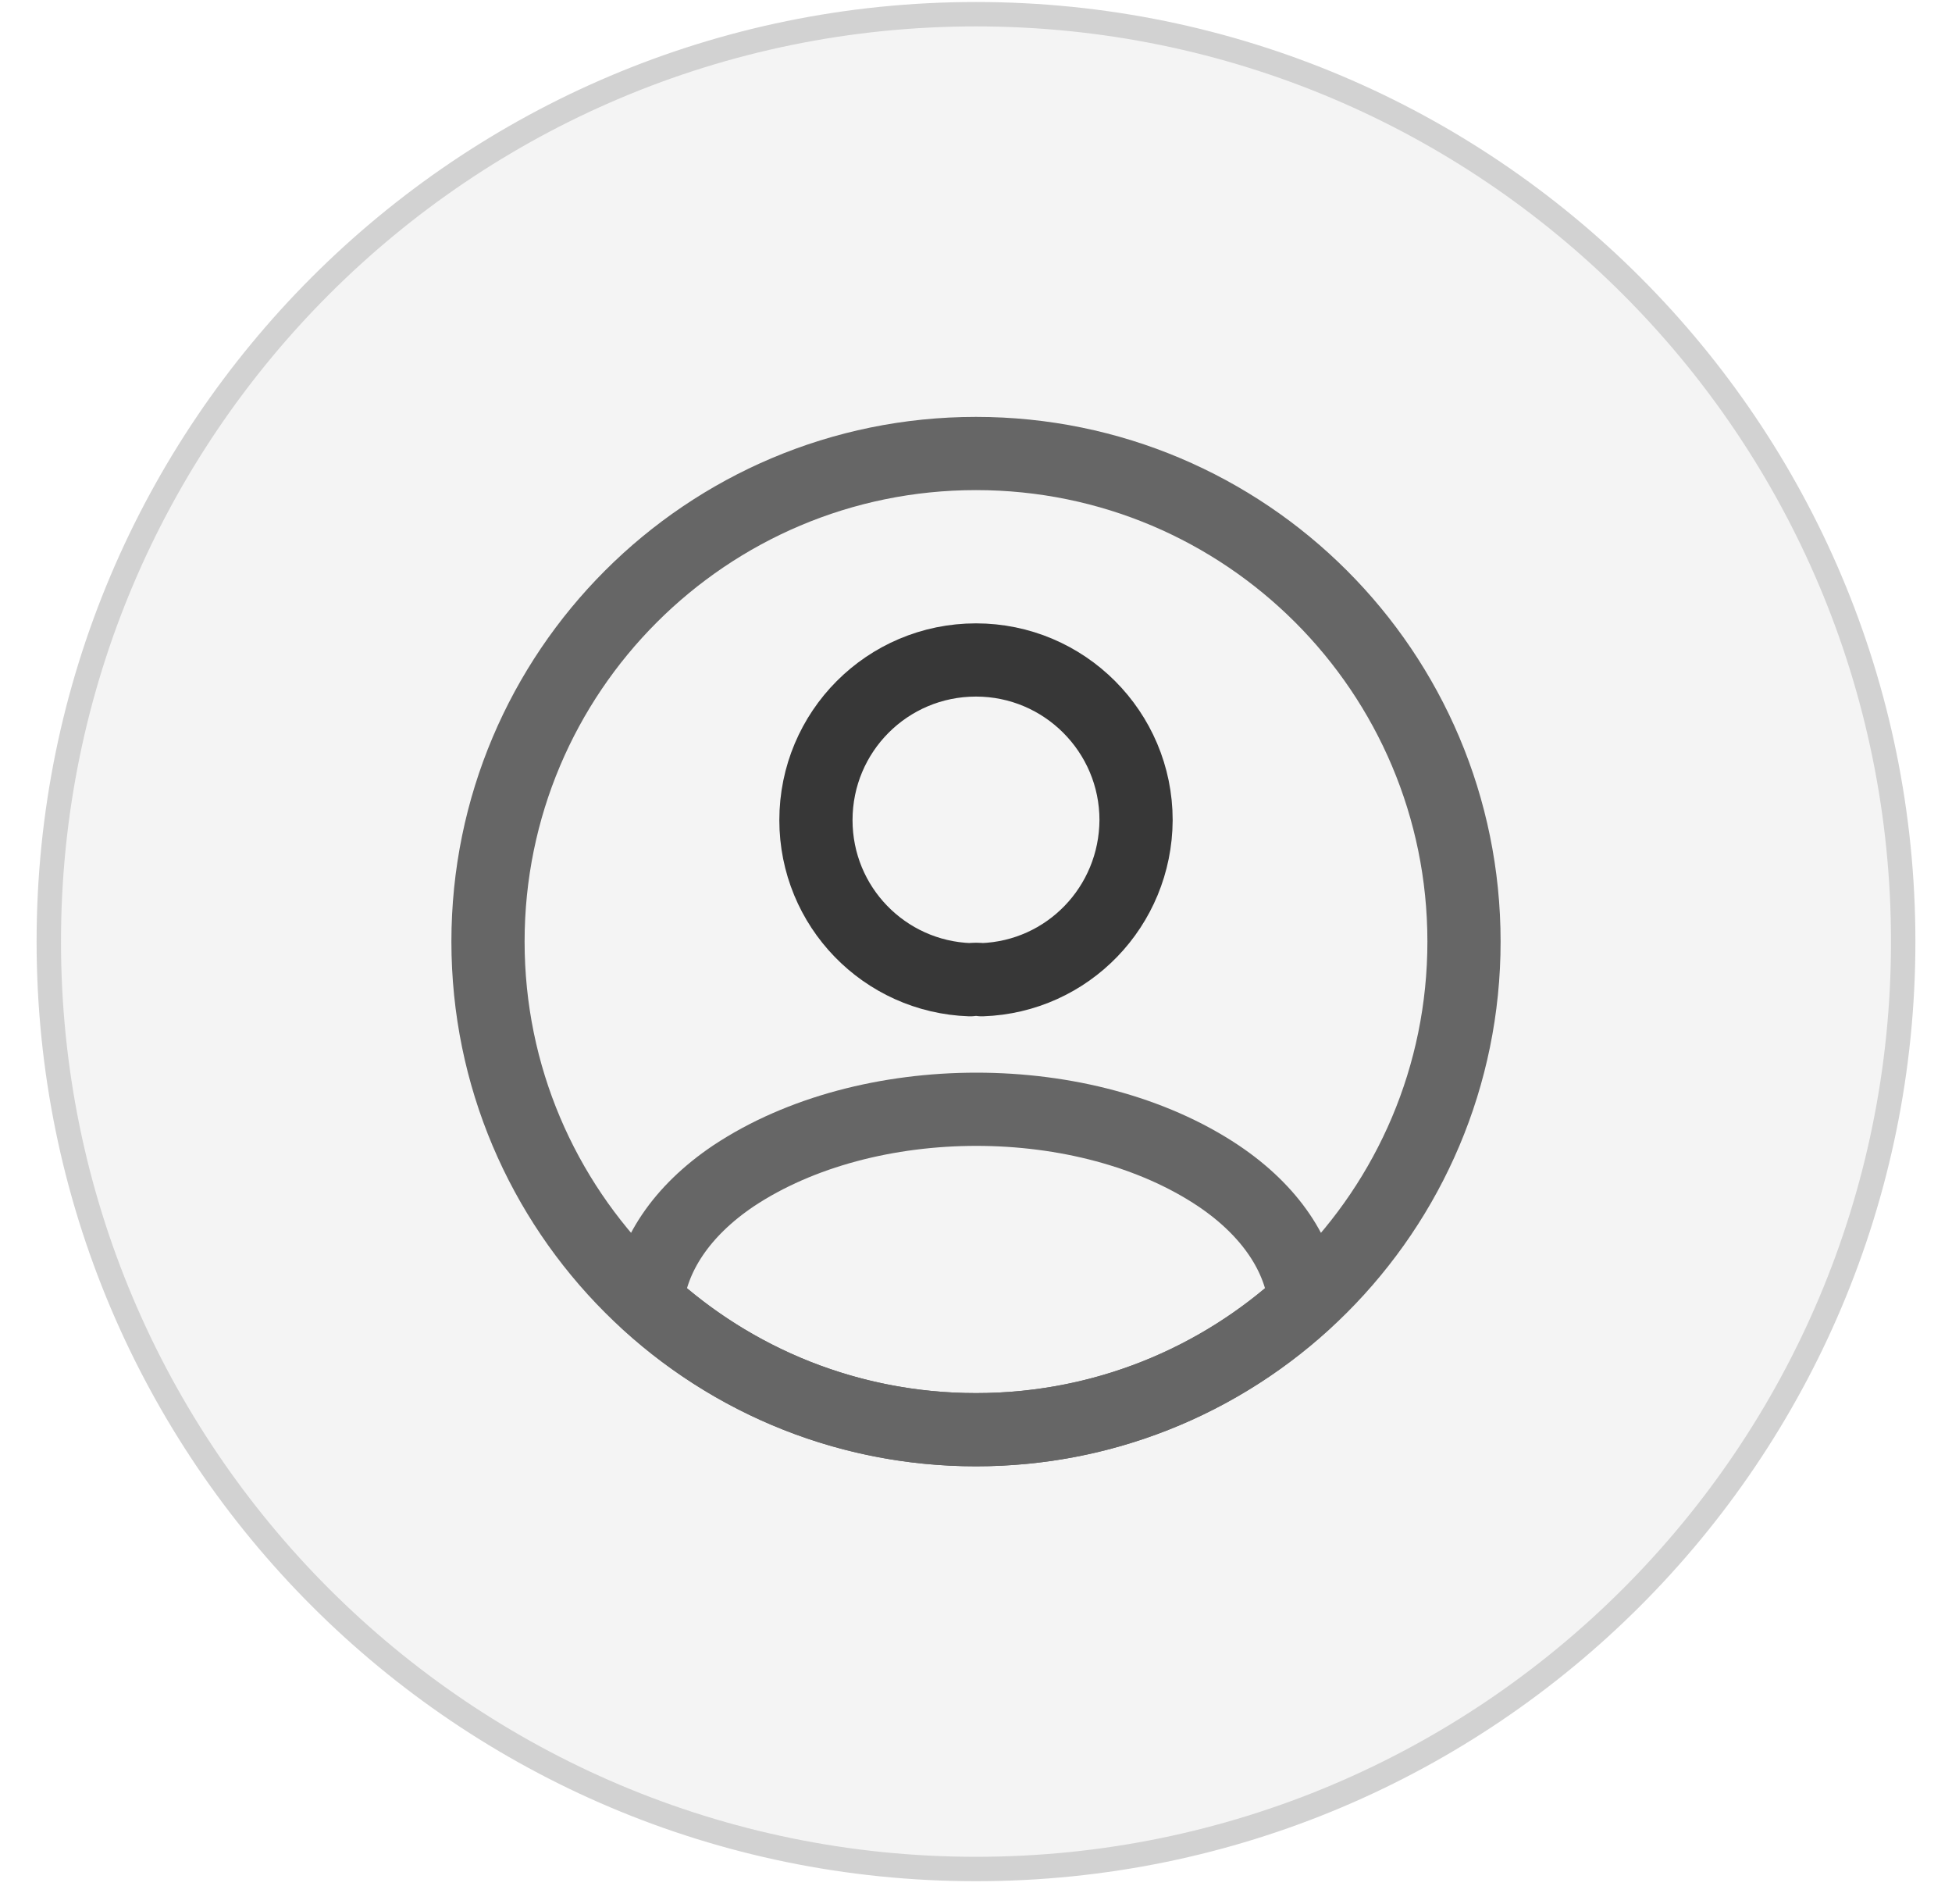
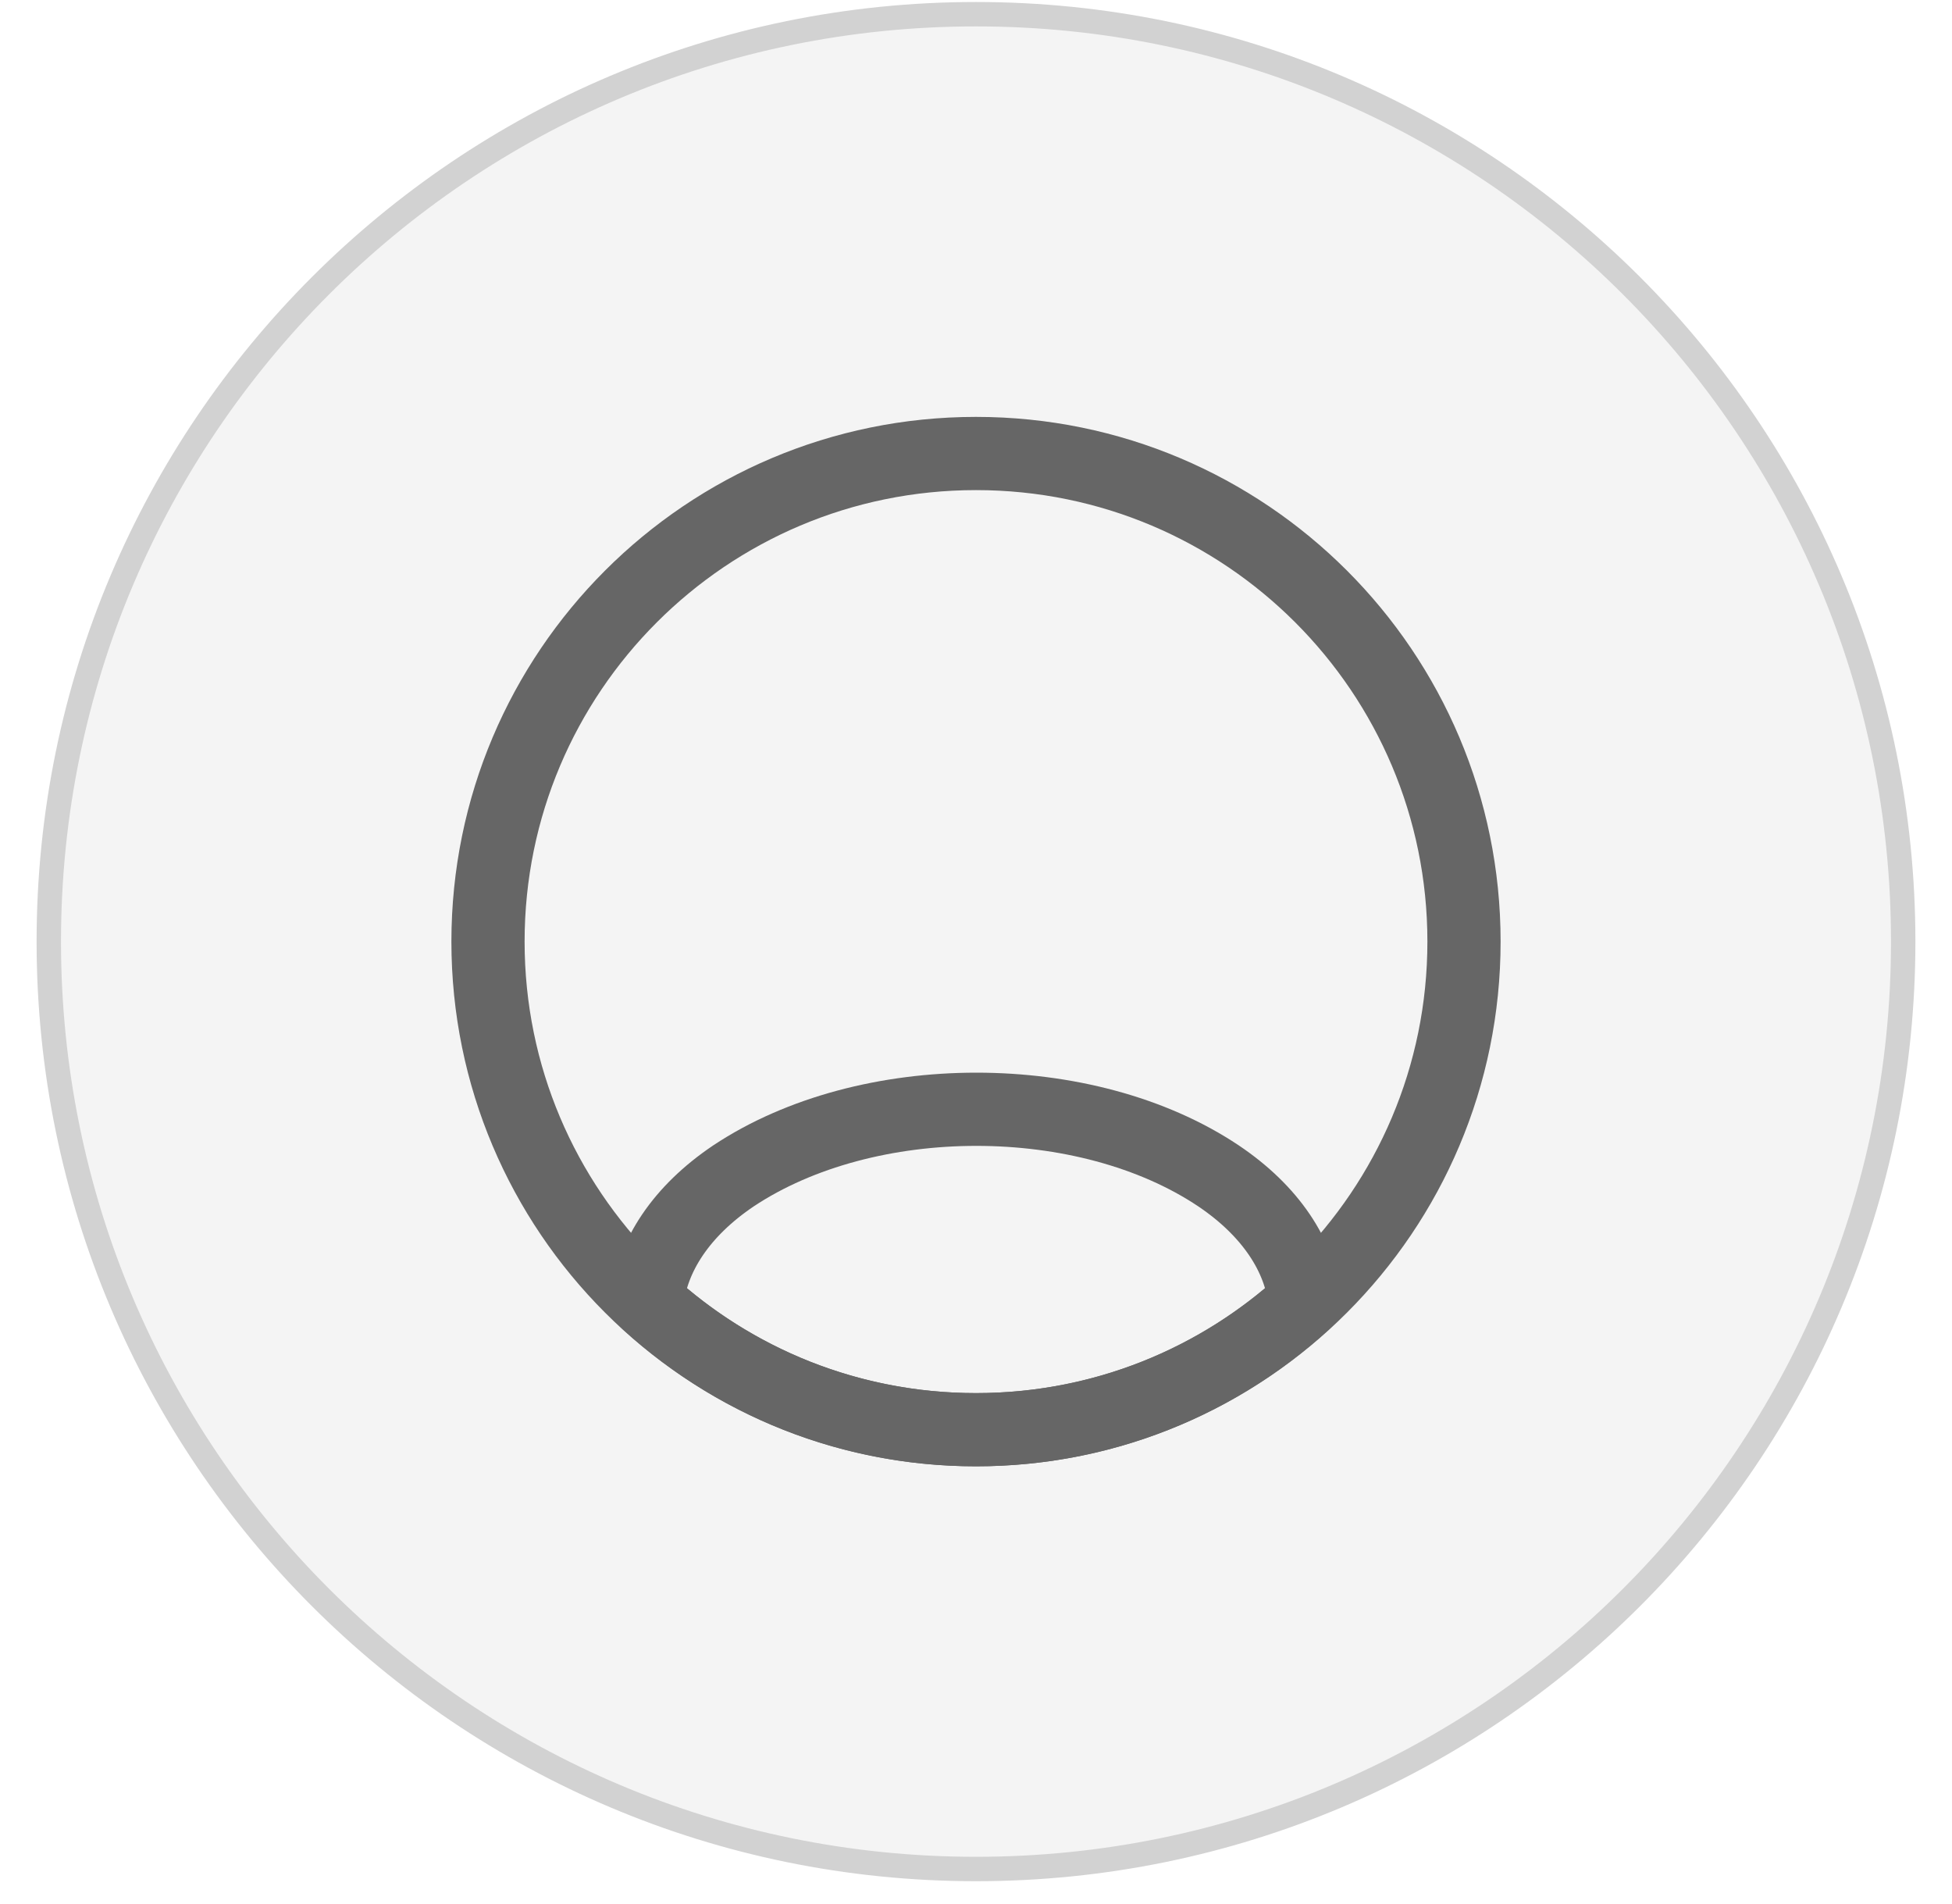
<svg xmlns="http://www.w3.org/2000/svg" width="40" height="39" viewBox="0 0 40 39" fill="none">
  <path d="M1 19.291C1 8.798 9.507 0.291 20 0.291C30.493 0.291 39 8.798 39 19.291C39 29.784 30.493 38.291 20 38.291C9.507 38.291 1 29.784 1 19.291Z" fill="#AFAFAF" fill-opacity="0.13" />
  <path d="M1 19.291C1 8.798 9.507 0.291 20 0.291C30.493 0.291 39 8.798 39 19.291C39 29.784 30.493 38.291 20 38.291C9.507 38.291 1 29.784 1 19.291Z" stroke="#D2D2D2" stroke-width="0.5" />
-   <path d="M20.12 20.072C20.05 20.061 19.96 20.061 19.88 20.072C18.12 20.012 16.72 18.572 16.72 16.802C16.72 14.992 18.18 13.521 20 13.521C21.81 13.521 23.28 14.992 23.28 16.802C23.27 18.572 21.88 20.012 20.12 20.072Z" stroke="#373737" stroke-width="1.5" stroke-linecap="round" stroke-linejoin="round" />
  <path d="M26.74 26.671C24.96 28.301 22.6 29.291 20 29.291C17.4 29.291 15.04 28.301 13.26 26.671C13.36 25.731 13.96 24.811 15.03 24.091C17.77 22.271 22.25 22.271 24.97 24.091C26.04 24.811 26.64 25.731 26.74 26.671Z" stroke="#666666" stroke-width="1.5" stroke-linecap="round" stroke-linejoin="round" />
  <path d="M20 29.291C25.523 29.291 30 24.814 30 19.291C30 13.768 25.523 9.291 20 9.291C14.477 9.291 10 13.768 10 19.291C10 24.814 14.477 29.291 20 29.291Z" stroke="#666666" stroke-width="1.5" stroke-linecap="round" stroke-linejoin="round" />
</svg>